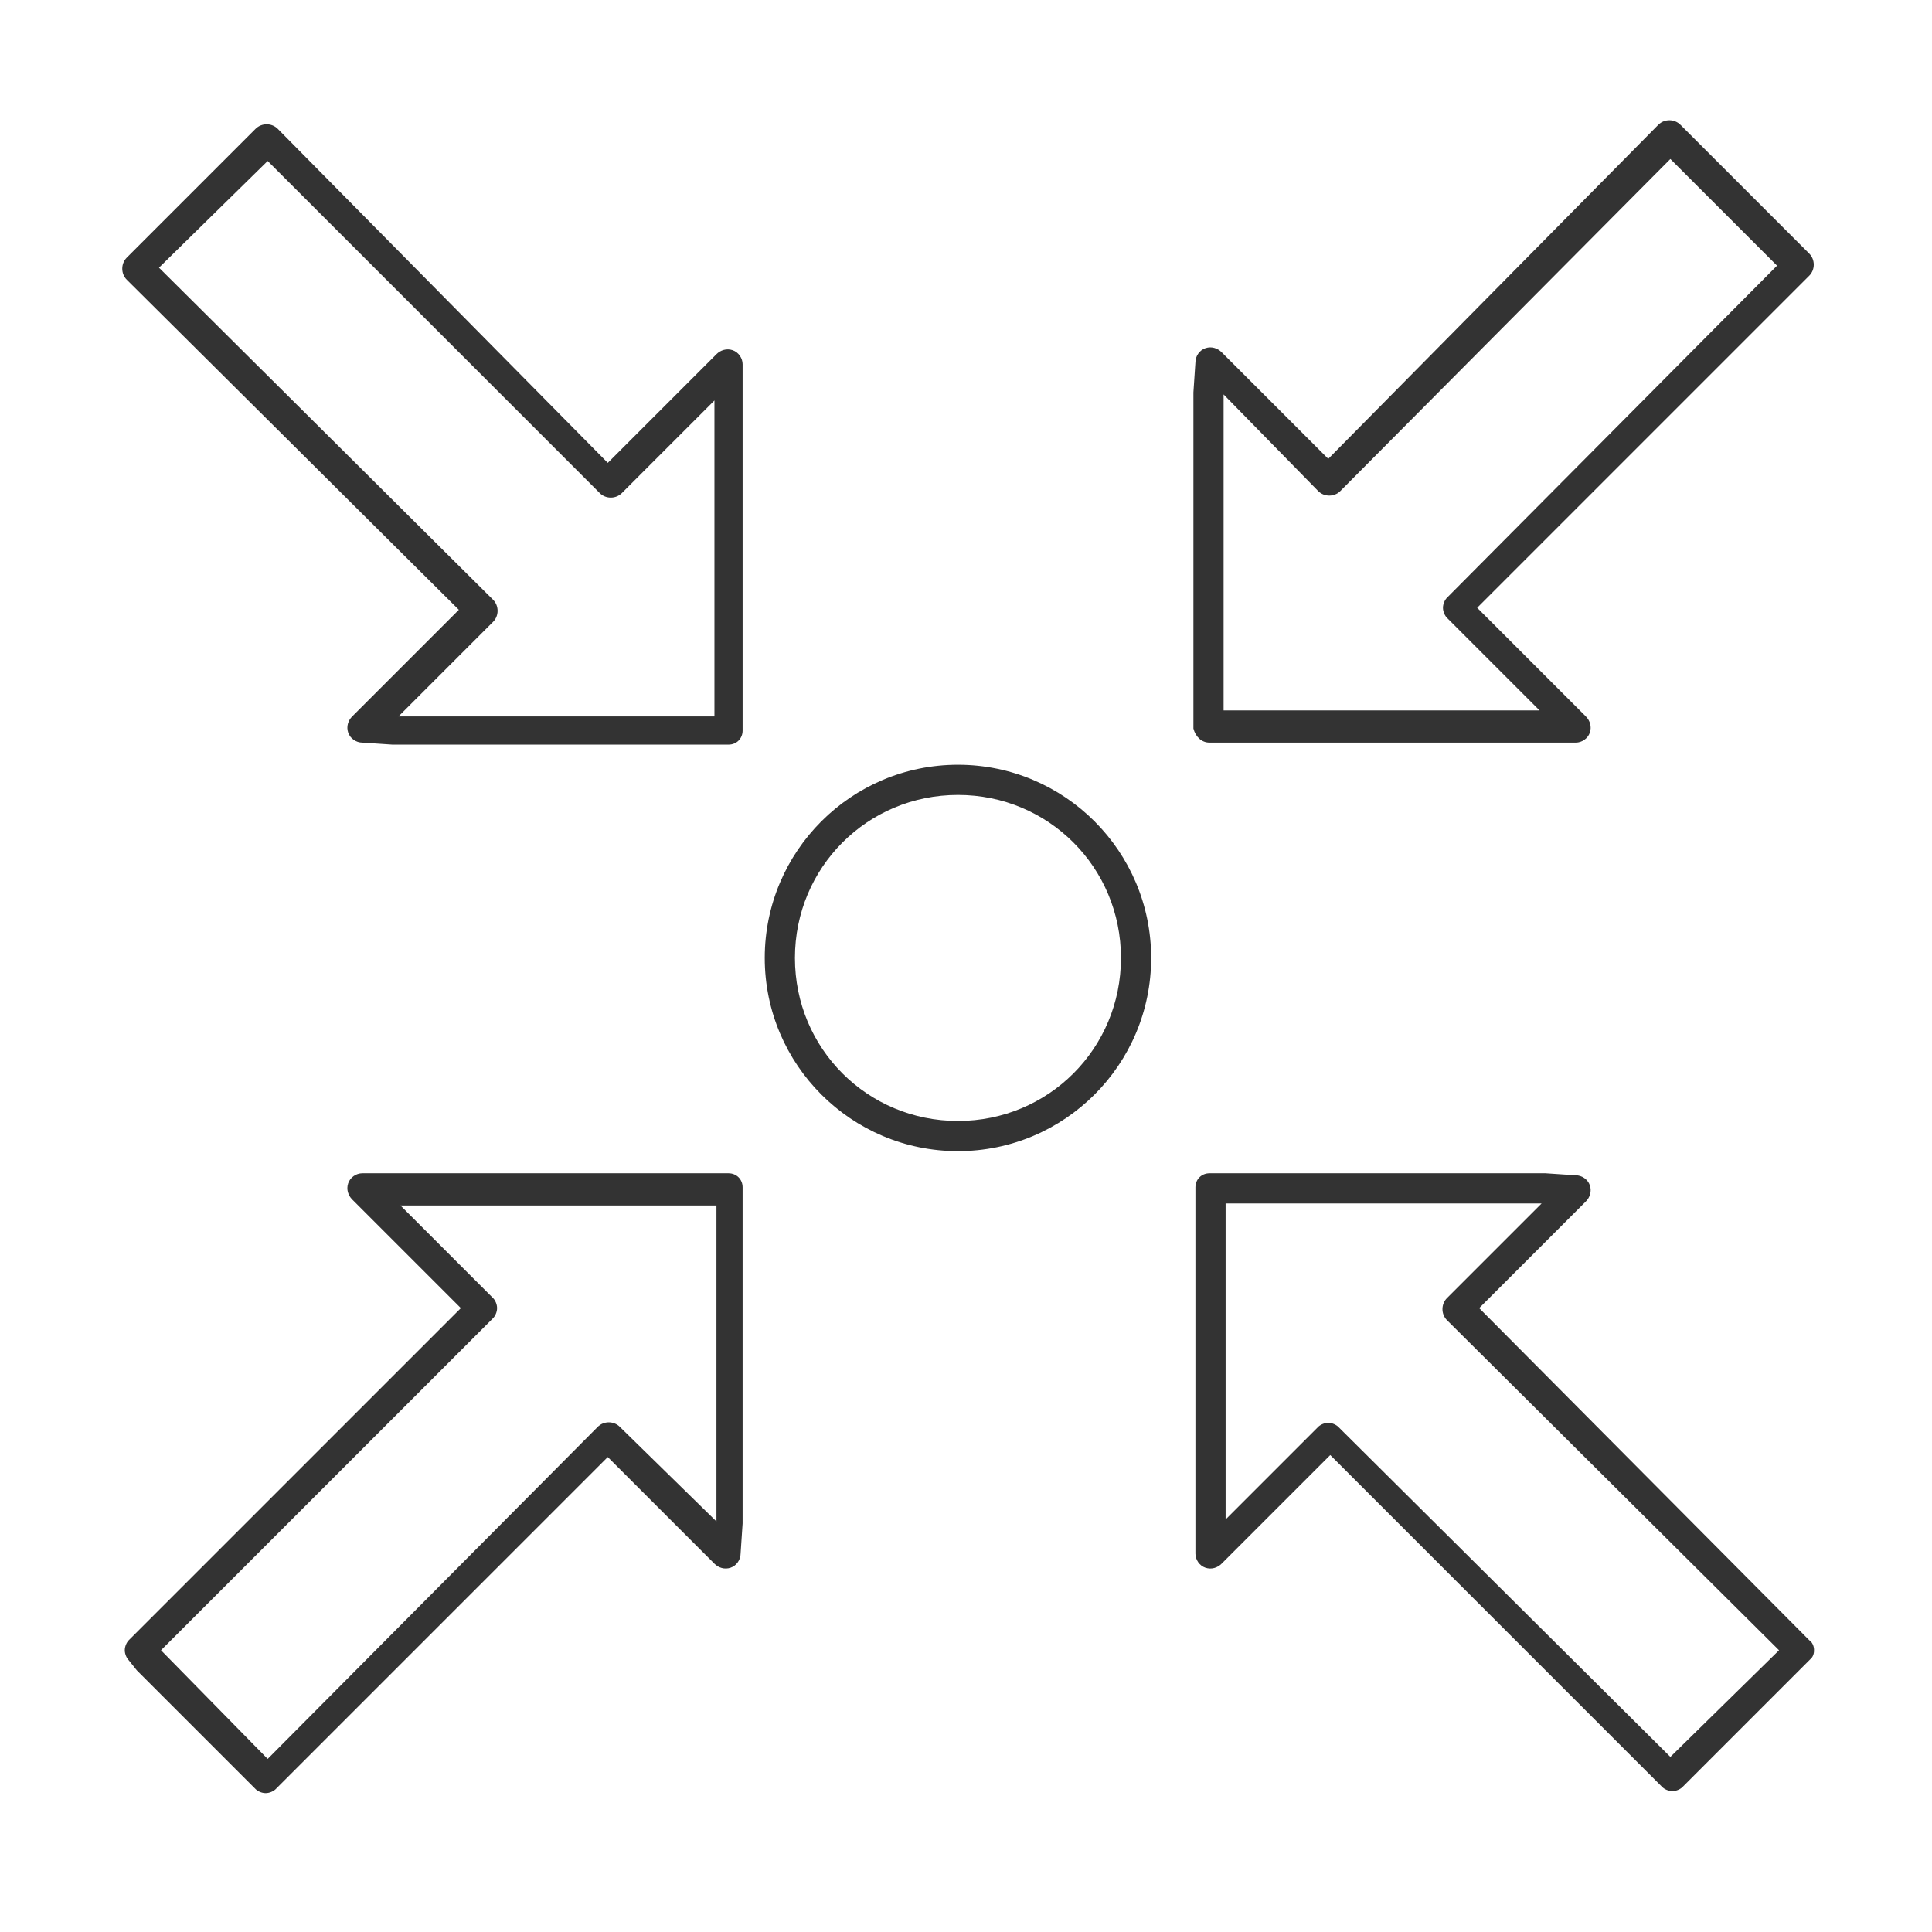
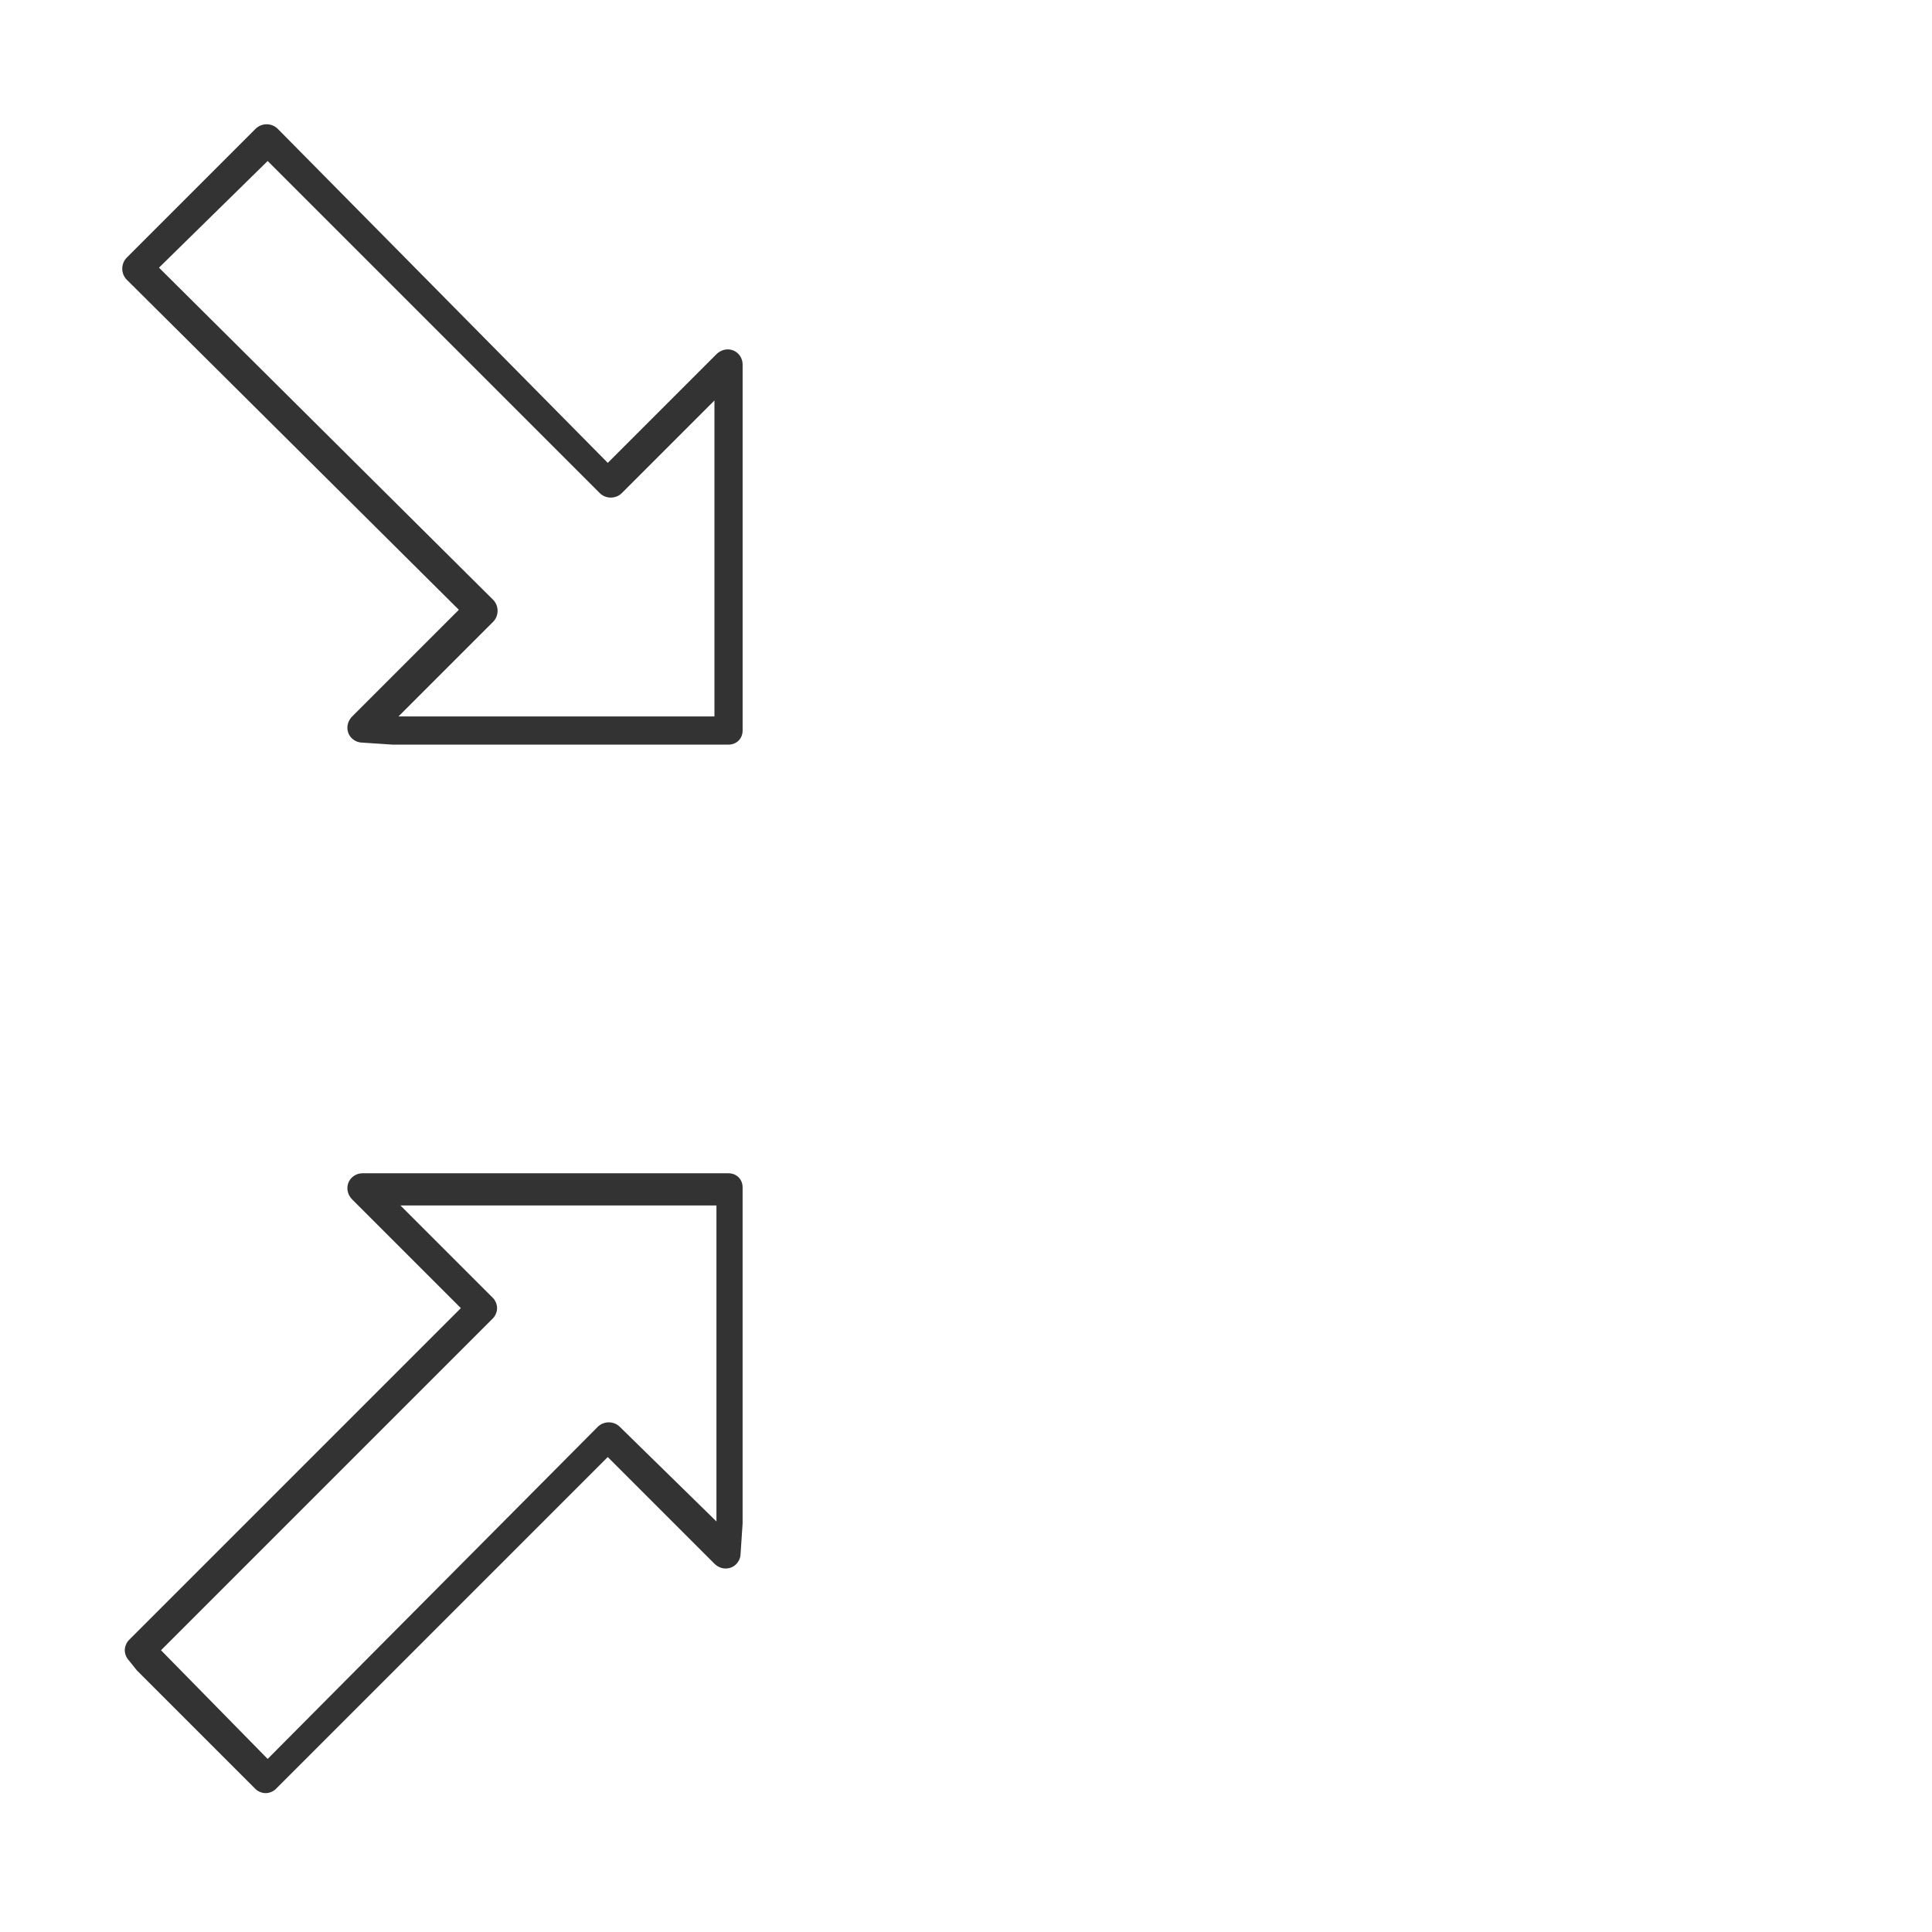
<svg xmlns="http://www.w3.org/2000/svg" version="1.1" id="Layer_1" x="0px" y="0px" viewBox="0 0 96 96" style="enable-background:new 0 0 96 96;" xml:space="preserve">
  <style type="text/css"> .st0{fill:#333333;} </style>
  <g>
-     <path class="st0" d="M47.6,38c-5.3,0-9.6,4.3-9.6,9.6c0,5.3,4.3,9.6,9.6,9.6c5.3,0,9.6-4.3,9.6-9.6C57.2,42.3,52.9,38,47.6,38z M47.6,55.7c-4.5,0-8.1-3.6-8.1-8.1s3.6-8.1,8.1-8.1c4.5,0,8.1,3.6,8.1,8.1S52.1,55.7,47.6,55.7z" />
    <path class="st0" d="M22.8,30.3l-5.3,5.3c-0.2,0.2-0.3,0.5-0.2,0.8s0.4,0.5,0.7,0.5l1.5,0.1l16.1,0l0.6,0c0.4,0,0.7-0.3,0.7-0.7 l0-0.6l0-16.1l0-1.5c0-0.3-0.2-0.6-0.5-0.7c-0.3-0.1-0.6,0-0.8,0.2l-5.4,5.4L13.8,6.4c-0.3-0.3-0.8-0.3-1.1,0l-6.4,6.4 c-0.3,0.3-0.3,0.8,0,1.1L22.8,30.3z M13.3,8l16.5,16.5c0.3,0.3,0.8,0.3,1.1,0l4.6-4.6l0,15.7l-15.7,0l4.7-4.7 c0.3-0.3,0.3-0.8,0-1.1L7.9,13.3L13.3,8z" />
-     <path class="st0" d="M60.1,36.9l0.6,0l16.1,0l1.5,0c0.3,0,0.6-0.2,0.7-0.5c0.1-0.3,0-0.6-0.2-0.8l-5.4-5.4l16.5-16.5 c0.3-0.3,0.3-0.8,0-1.1l-6.4-6.4c-0.3-0.3-0.8-0.3-1.1,0L66,22.8l-5.3-5.3c-0.2-0.2-0.5-0.3-0.8-0.2c-0.3,0.1-0.5,0.4-0.5,0.7 l-0.1,1.5l0,16.1l0,0.6C59.4,36.6,59.7,36.9,60.1,36.9z M65.5,24.4c0.3,0.3,0.8,0.3,1.1,0L83,7.9l5.3,5.3L71.9,29.7 c-0.1,0.1-0.2,0.3-0.2,0.5s0.1,0.4,0.2,0.5l4.6,4.6l-15.7,0l0-15.7L65.5,24.4z" />
-     <path class="st0" d="M89.9,81.5L73.5,65l5.3-5.3c0.2-0.2,0.3-0.5,0.2-0.8c-0.1-0.3-0.4-0.5-0.7-0.5l-1.5-0.1l-16.1,0l-0.6,0 c-0.4,0-0.7,0.3-0.7,0.7l0,0.6l0,16.1l0,1.5c0,0.3,0.2,0.6,0.5,0.7c0.3,0.1,0.6,0,0.8-0.2l5.4-5.4l16.5,16.5 c0.1,0.1,0.3,0.2,0.5,0.2s0.4-0.1,0.5-0.2l6.4-6.4C90.2,82.2,90.2,81.7,89.9,81.5z M83,87.3L66.5,70.9c-0.1-0.1-0.3-0.2-0.5-0.2 s-0.4,0.1-0.5,0.2l-4.6,4.6l0-15.7l15.7,0l-4.7,4.7c-0.3,0.3-0.3,0.8,0,1.1L88.4,82L83,87.3z" />
    <path class="st0" d="M36.9,59c0-0.4-0.3-0.7-0.7-0.7l-0.6,0l-16.1,0l-1.5,0c-0.3,0-0.6,0.2-0.7,0.5s0,0.6,0.2,0.8l5.4,5.4L6.4,81.5 c-0.1,0.1-0.2,0.3-0.2,0.5s0.1,0.4,0.2,0.5L6.8,83l5.9,5.9c0.1,0.1,0.3,0.2,0.5,0.2c0.2,0,0.4-0.1,0.5-0.2l16.5-16.5l5.3,5.3 c0.2,0.2,0.5,0.3,0.8,0.2c0.3-0.1,0.5-0.4,0.5-0.7l0.1-1.5l0-16.1L36.9,59z M30.8,70.9c-0.3-0.3-0.8-0.3-1.1,0L13.3,87.4L8,82 l16.5-16.5c0.1-0.1,0.2-0.3,0.2-0.5s-0.1-0.4-0.2-0.5l-4.6-4.6l15.7,0l0,15.7L30.8,70.9z" />
  </g>
</svg>